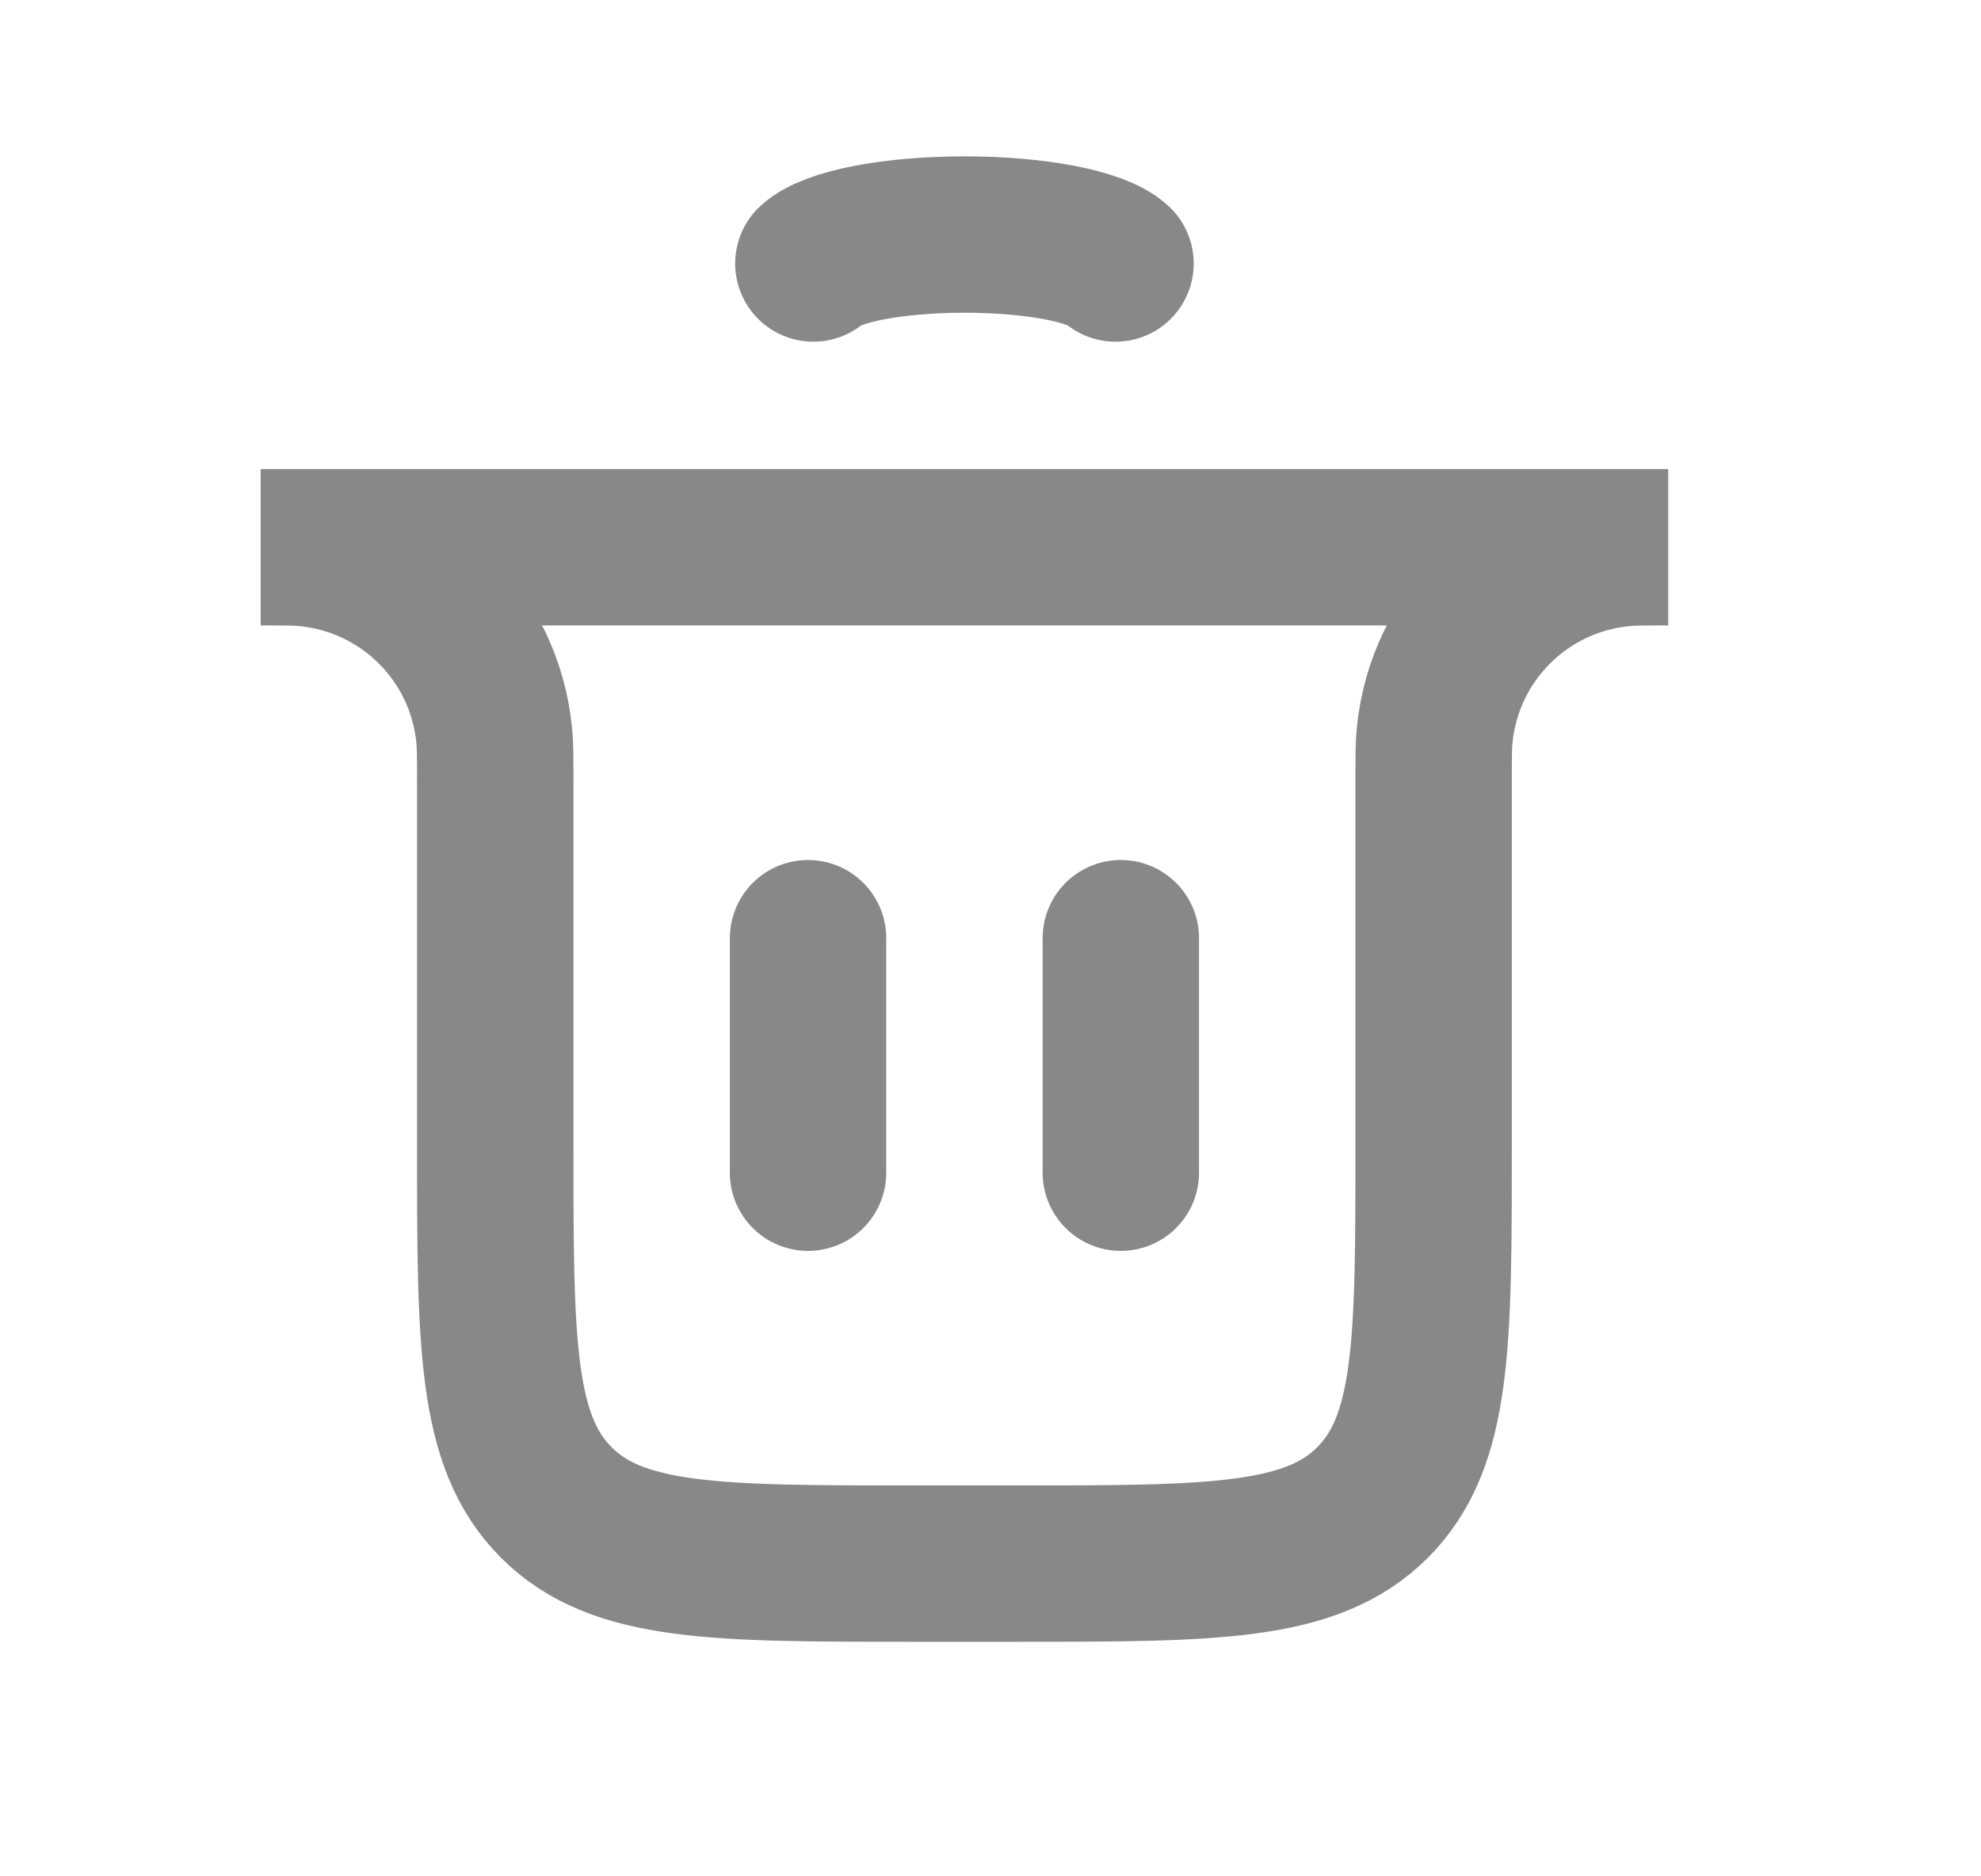
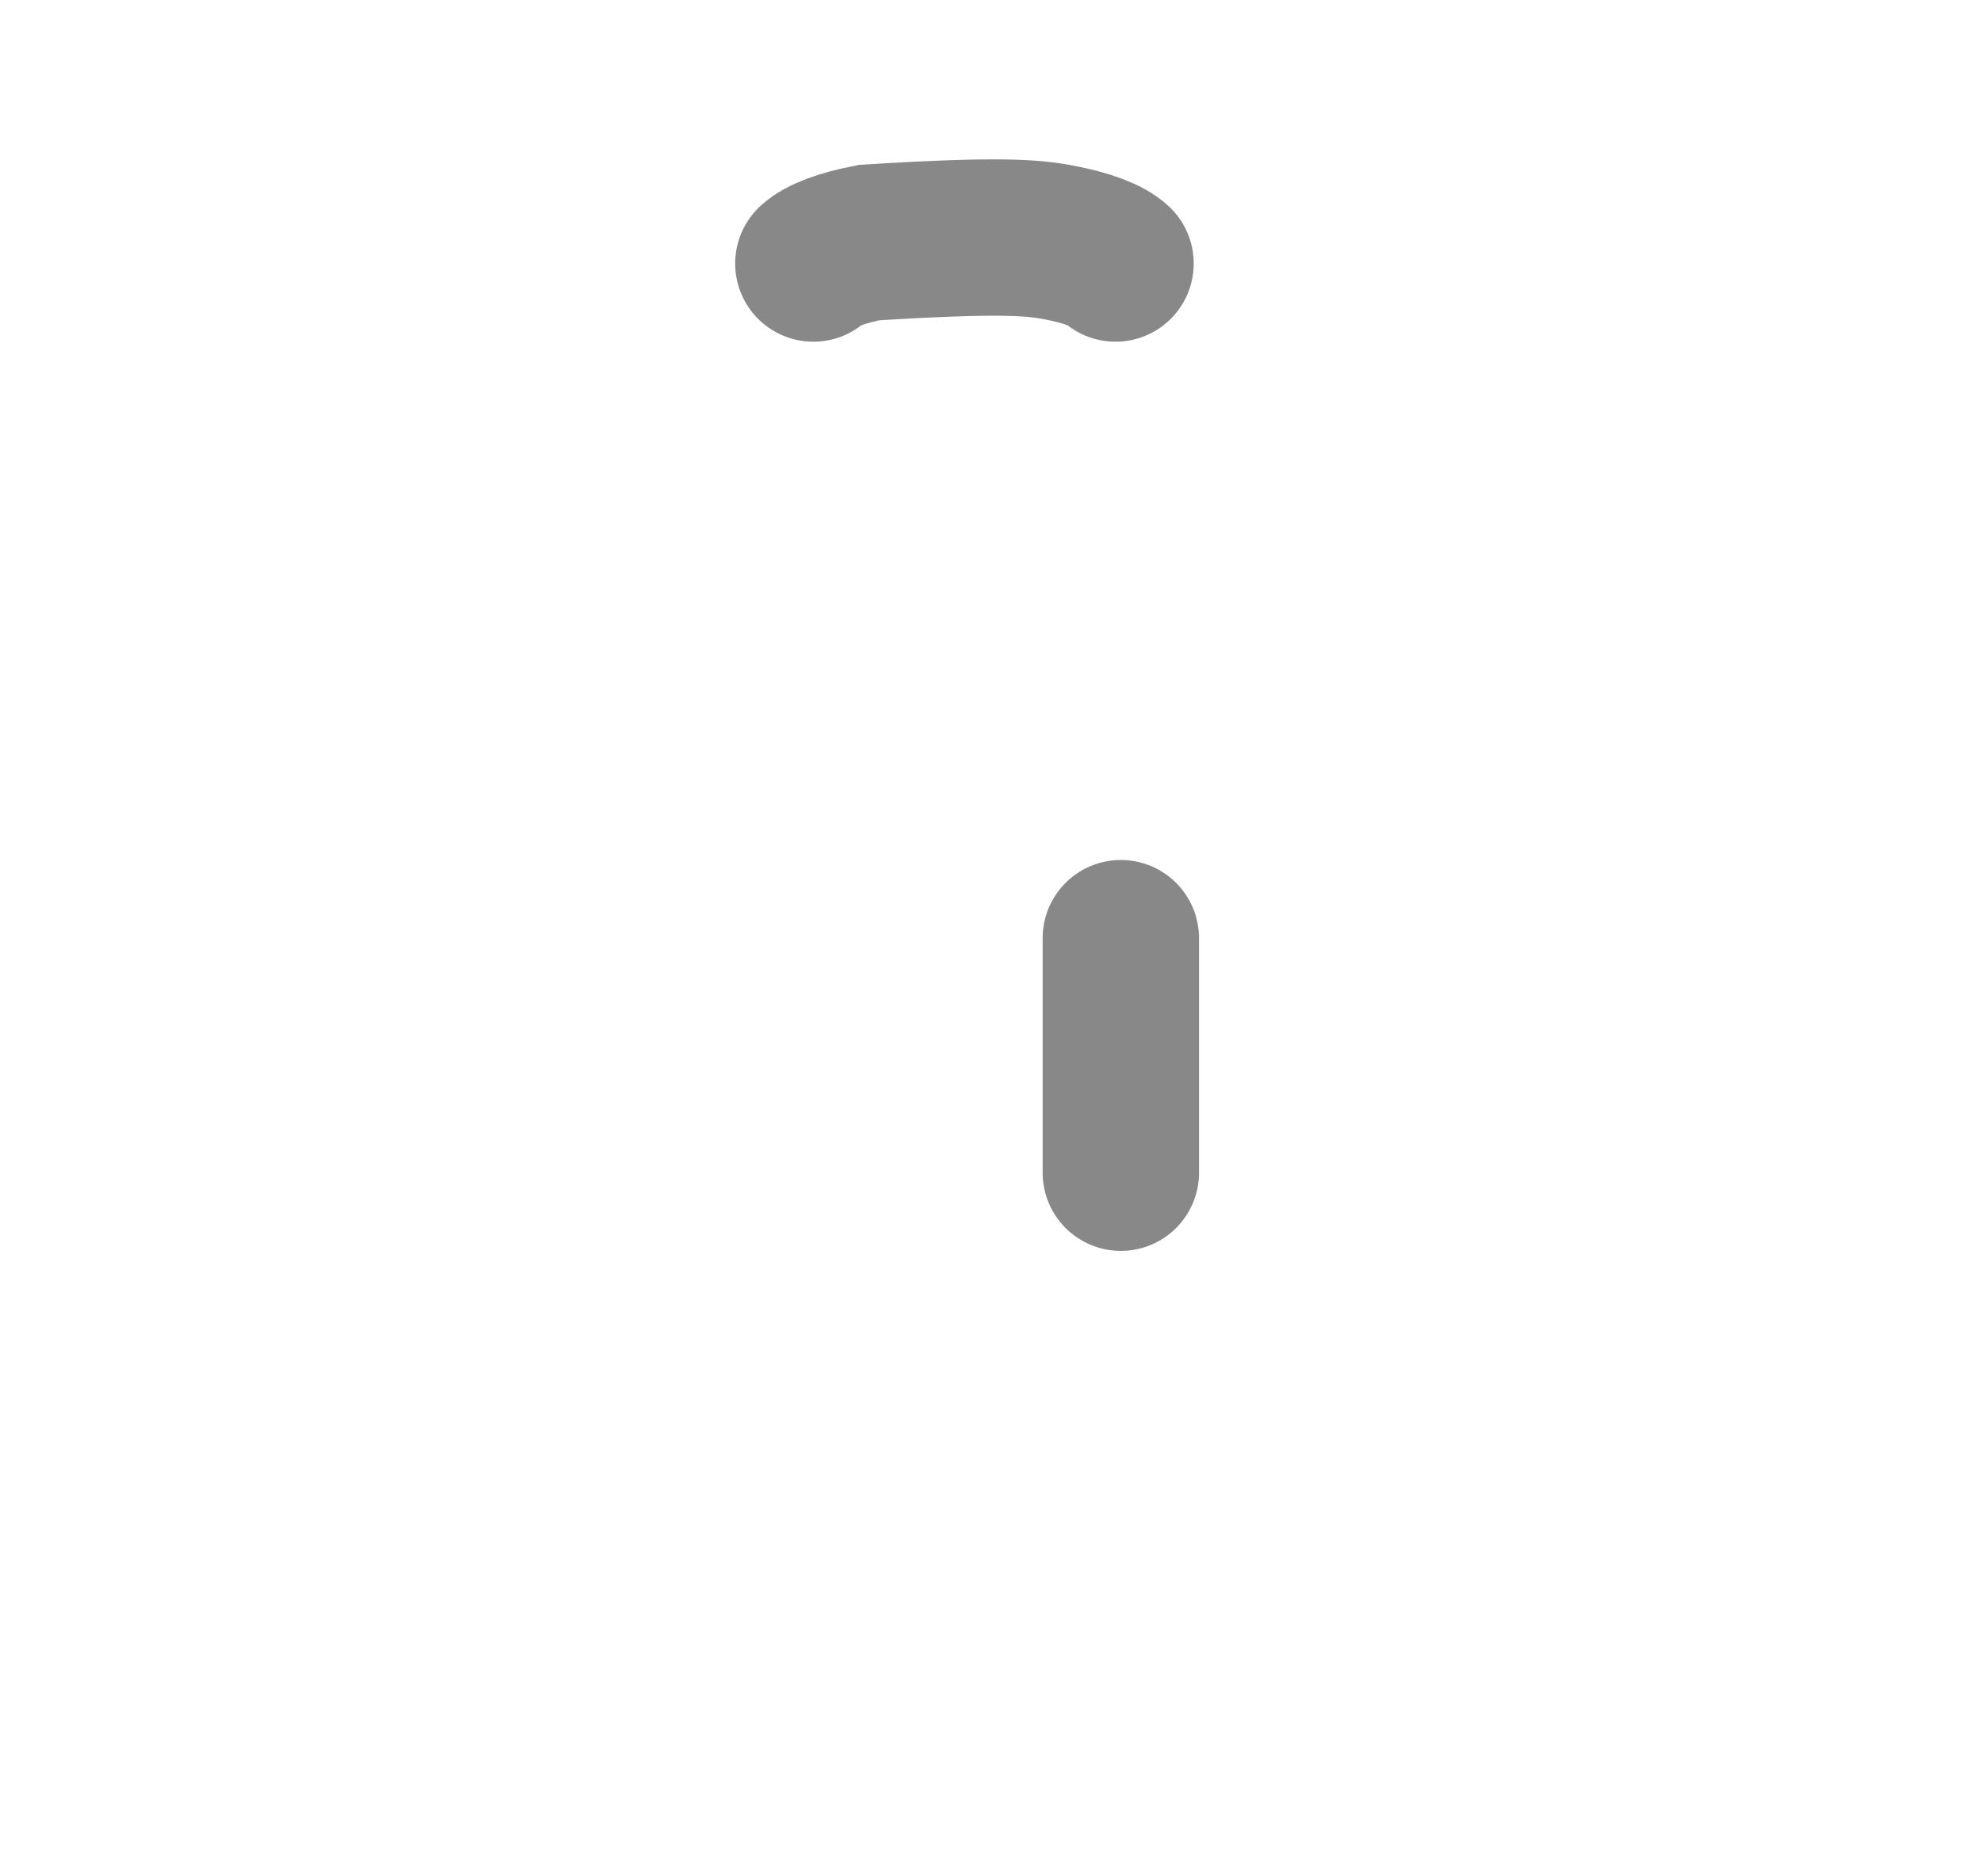
<svg xmlns="http://www.w3.org/2000/svg" width="19" height="18" viewBox="0 0 19 18" fill="none">
-   <path d="M7.75 11.25L7.75 9" stroke="#888888" stroke-width="1.5" stroke-linecap="round" />
  <path d="M10.75 11.25L10.75 9" stroke="#888888" stroke-width="1.5" stroke-linecap="round" />
-   <path d="M2.5 5.25H16V5.25C15.768 5.25 15.652 5.25 15.554 5.26C14.604 5.353 13.853 6.104 13.76 7.054C13.75 7.152 13.75 7.268 13.75 7.5V11C13.75 12.886 13.75 13.828 13.164 14.414C12.578 15 11.636 15 9.75 15H8.75C6.864 15 5.922 15 5.336 14.414C4.75 13.828 4.75 12.886 4.75 11V7.5C4.75 7.268 4.75 7.152 4.74 7.054C4.647 6.104 3.896 5.353 2.946 5.26C2.848 5.25 2.732 5.25 2.5 5.25V5.25Z" stroke="#888888" stroke-width="1.5" stroke-linecap="round" />
-   <path d="M7.801 2.528C7.887 2.448 8.075 2.378 8.337 2.327C8.599 2.277 8.92 2.25 9.25 2.25C9.58 2.25 9.901 2.277 10.163 2.327C10.425 2.378 10.613 2.448 10.699 2.528" stroke="#888888" stroke-width="1.5" stroke-linecap="round" />
+   <path d="M7.801 2.528C7.887 2.448 8.075 2.378 8.337 2.327C9.58 2.25 9.901 2.277 10.163 2.327C10.425 2.378 10.613 2.448 10.699 2.528" stroke="#888888" stroke-width="1.5" stroke-linecap="round" />
</svg>